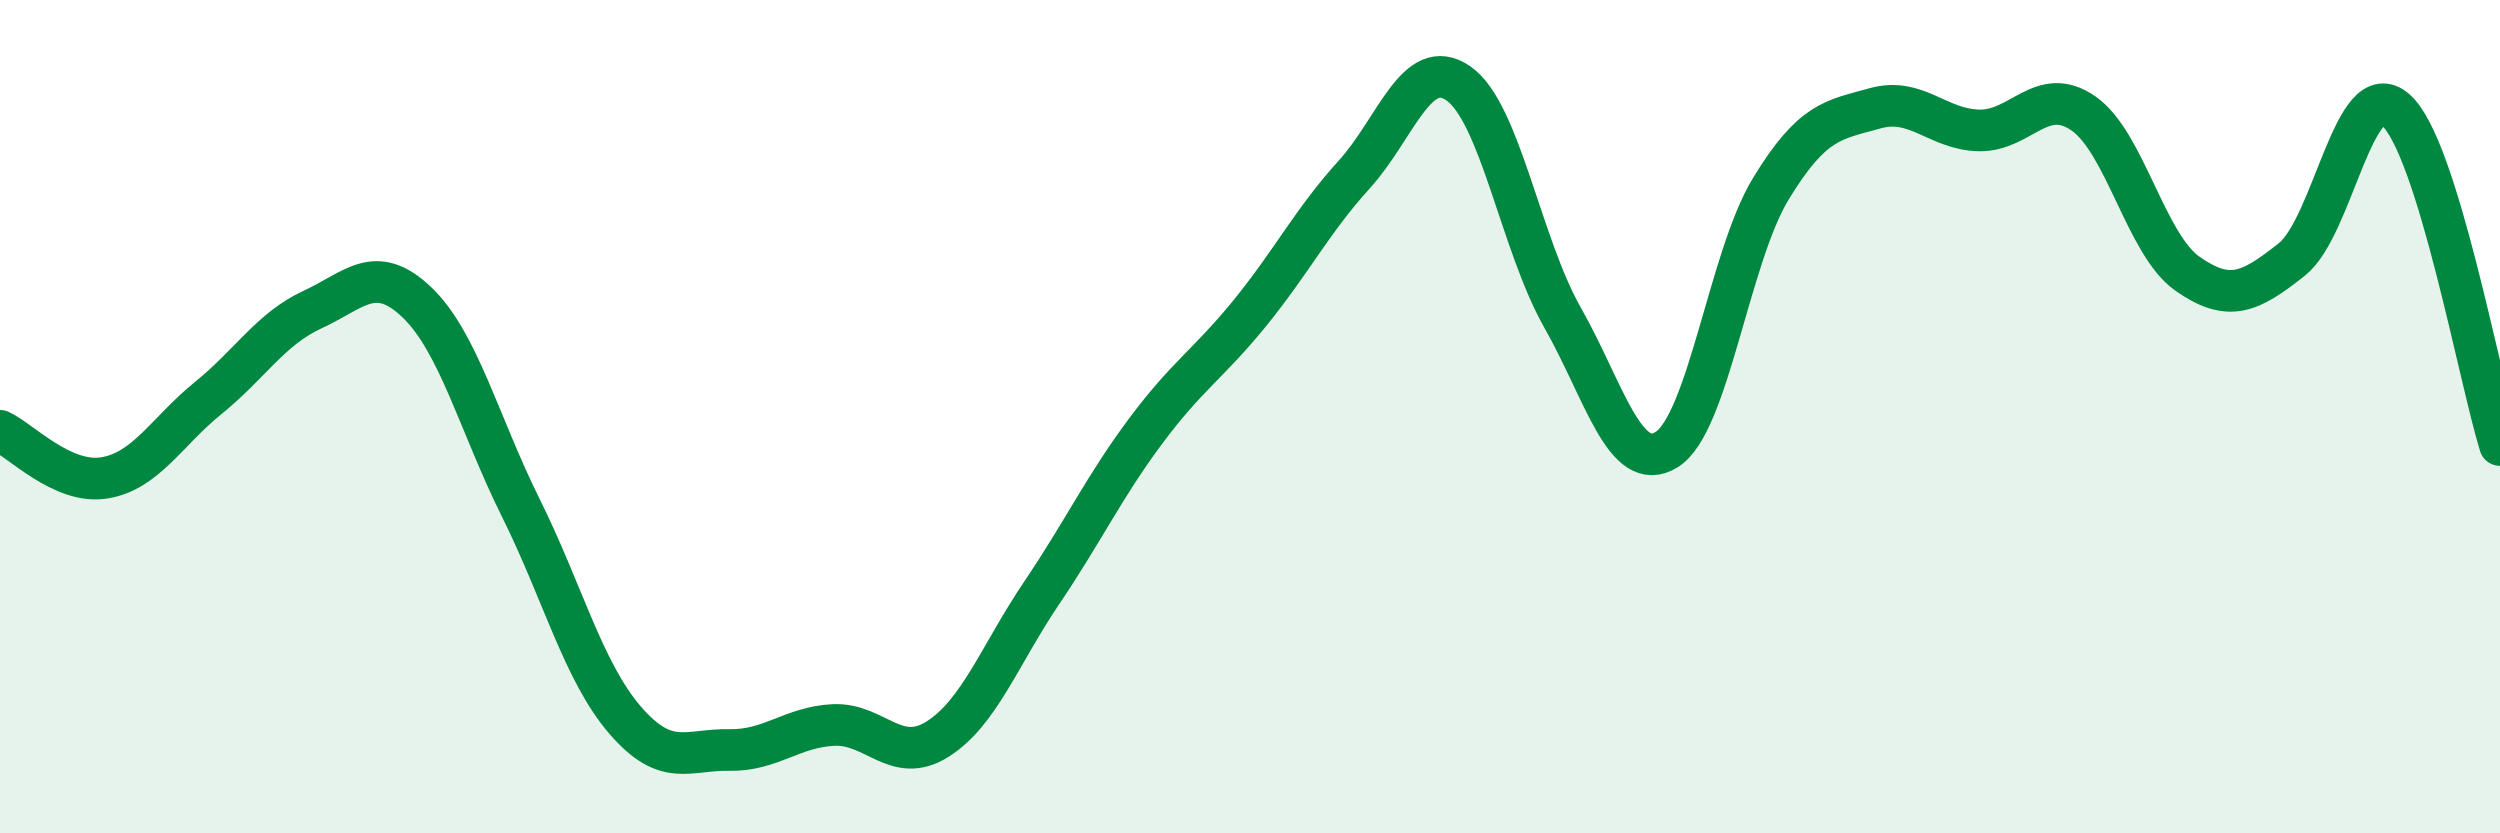
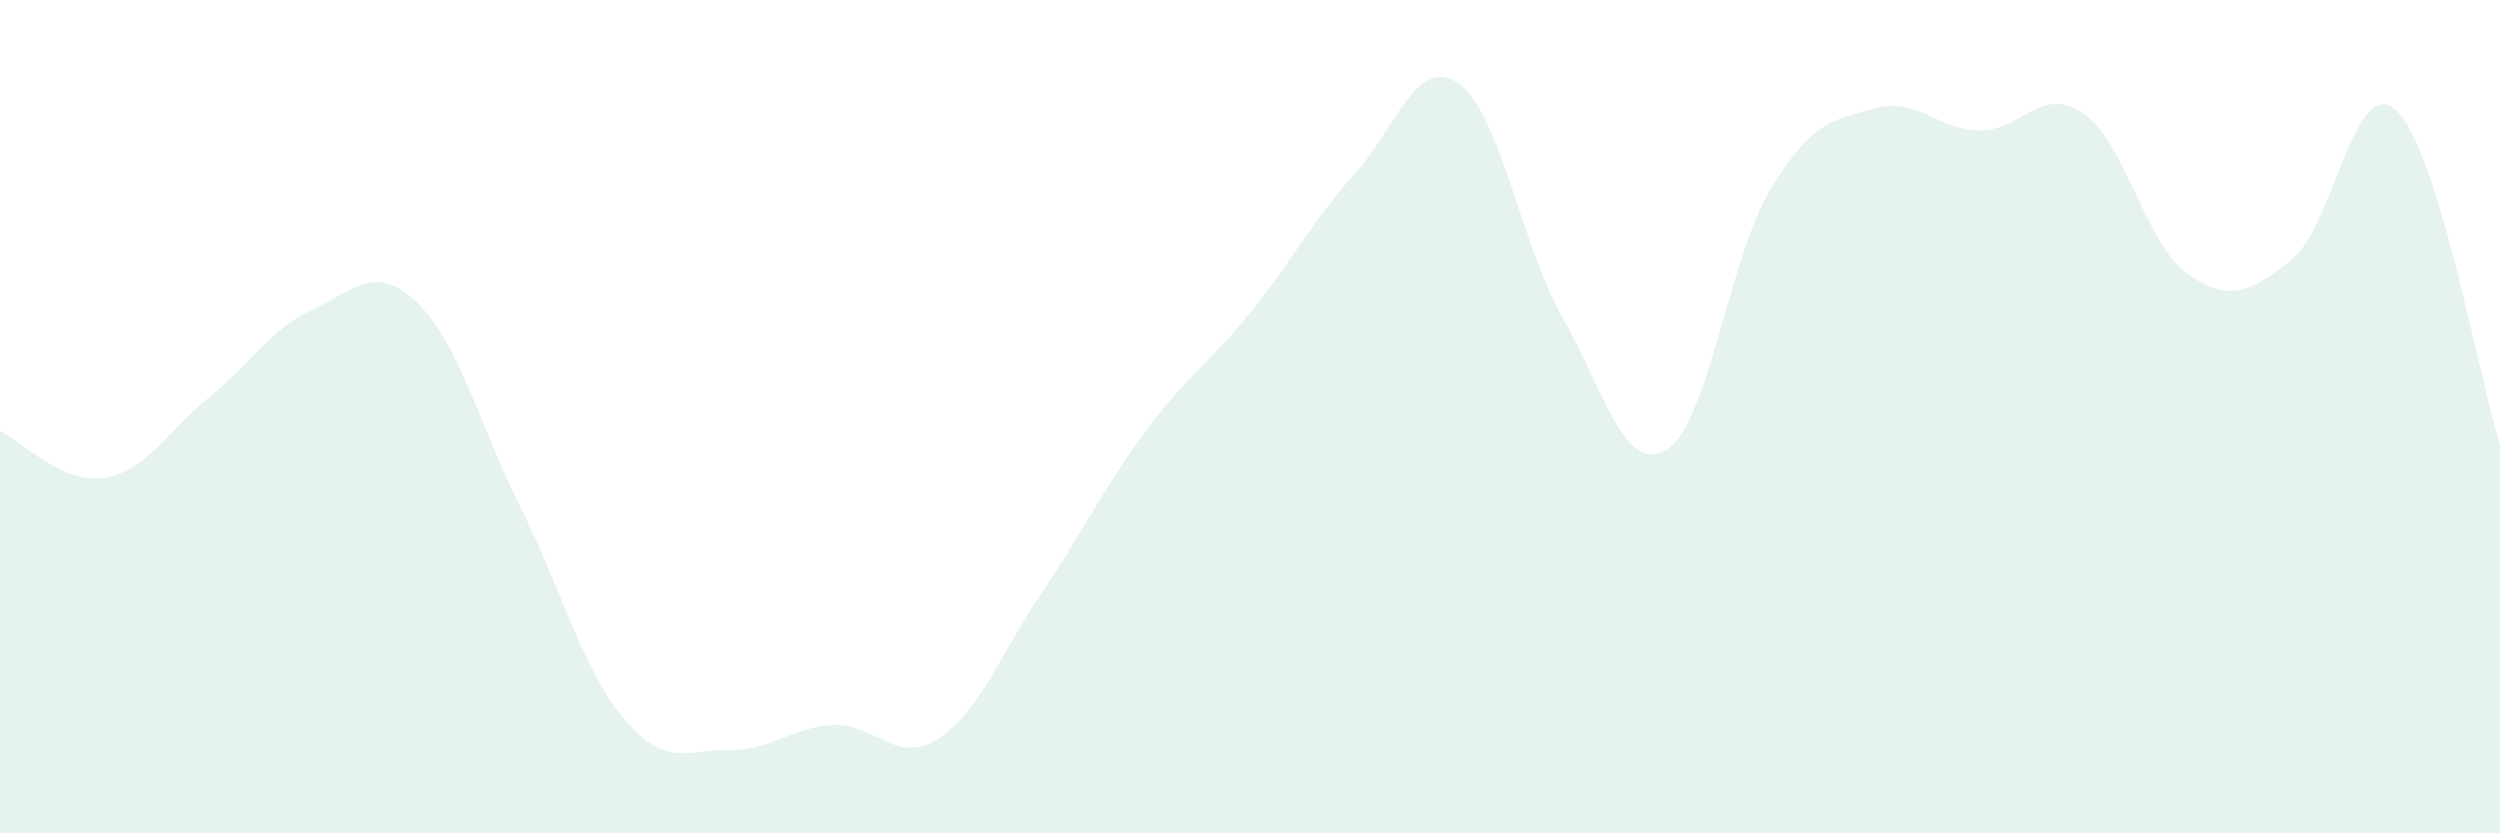
<svg xmlns="http://www.w3.org/2000/svg" width="60" height="20" viewBox="0 0 60 20">
  <path d="M 0,10.34 C 0.5,10.57 1.5,11.63 2.5,11.47 C 3.5,11.31 4,10.36 5,9.55 C 6,8.74 6.5,7.89 7.5,7.43 C 8.5,6.97 9,6.3 10,7.25 C 11,8.2 11.5,10.18 12.5,12.19 C 13.5,14.2 14,16.12 15,17.28 C 16,18.44 16.5,17.98 17.5,18 C 18.5,18.02 19,17.45 20,17.4 C 21,17.35 21.5,18.37 22.5,17.74 C 23.5,17.11 24,15.71 25,14.23 C 26,12.75 26.5,11.68 27.5,10.34 C 28.5,9 29,8.74 30,7.51 C 31,6.28 31.5,5.29 32.5,4.19 C 33.5,3.09 34,1.31 35,2 C 36,2.69 36.5,5.86 37.5,7.62 C 38.5,9.38 39,11.41 40,10.79 C 41,10.17 41.5,6.17 42.5,4.53 C 43.5,2.89 44,2.88 45,2.6 C 46,2.32 46.5,3.11 47.5,3.13 C 48.5,3.15 49,2.03 50,2.72 C 51,3.41 51.5,5.87 52.5,6.57 C 53.5,7.27 54,7.02 55,6.23 C 56,5.44 56.5,1.75 57.5,2.64 C 58.5,3.53 59.5,9.07 60,10.68L60 20L0 20Z" fill="#008740" opacity="0.1" stroke-linecap="round" stroke-linejoin="round" />
-   <path d="M 0,10.34 C 0.5,10.57 1.5,11.63 2.5,11.47 C 3.5,11.31 4,10.36 5,9.55 C 6,8.74 6.5,7.89 7.5,7.43 C 8.5,6.97 9,6.3 10,7.25 C 11,8.2 11.5,10.18 12.5,12.19 C 13.5,14.2 14,16.12 15,17.28 C 16,18.44 16.5,17.98 17.5,18 C 18.5,18.02 19,17.45 20,17.4 C 21,17.35 21.5,18.37 22.5,17.74 C 23.5,17.11 24,15.71 25,14.23 C 26,12.75 26.5,11.68 27.5,10.34 C 28.5,9 29,8.74 30,7.51 C 31,6.28 31.5,5.29 32.5,4.19 C 33.5,3.09 34,1.31 35,2 C 36,2.69 36.5,5.86 37.5,7.62 C 38.5,9.38 39,11.41 40,10.79 C 41,10.17 41.5,6.17 42.5,4.53 C 43.5,2.89 44,2.88 45,2.6 C 46,2.32 46.5,3.11 47.5,3.13 C 48.5,3.15 49,2.03 50,2.72 C 51,3.41 51.5,5.87 52.5,6.57 C 53.5,7.27 54,7.02 55,6.23 C 56,5.44 56.5,1.75 57.5,2.64 C 58.5,3.53 59.5,9.07 60,10.68" stroke="#008740" stroke-width="1" fill="none" stroke-linecap="round" stroke-linejoin="round" />
</svg>